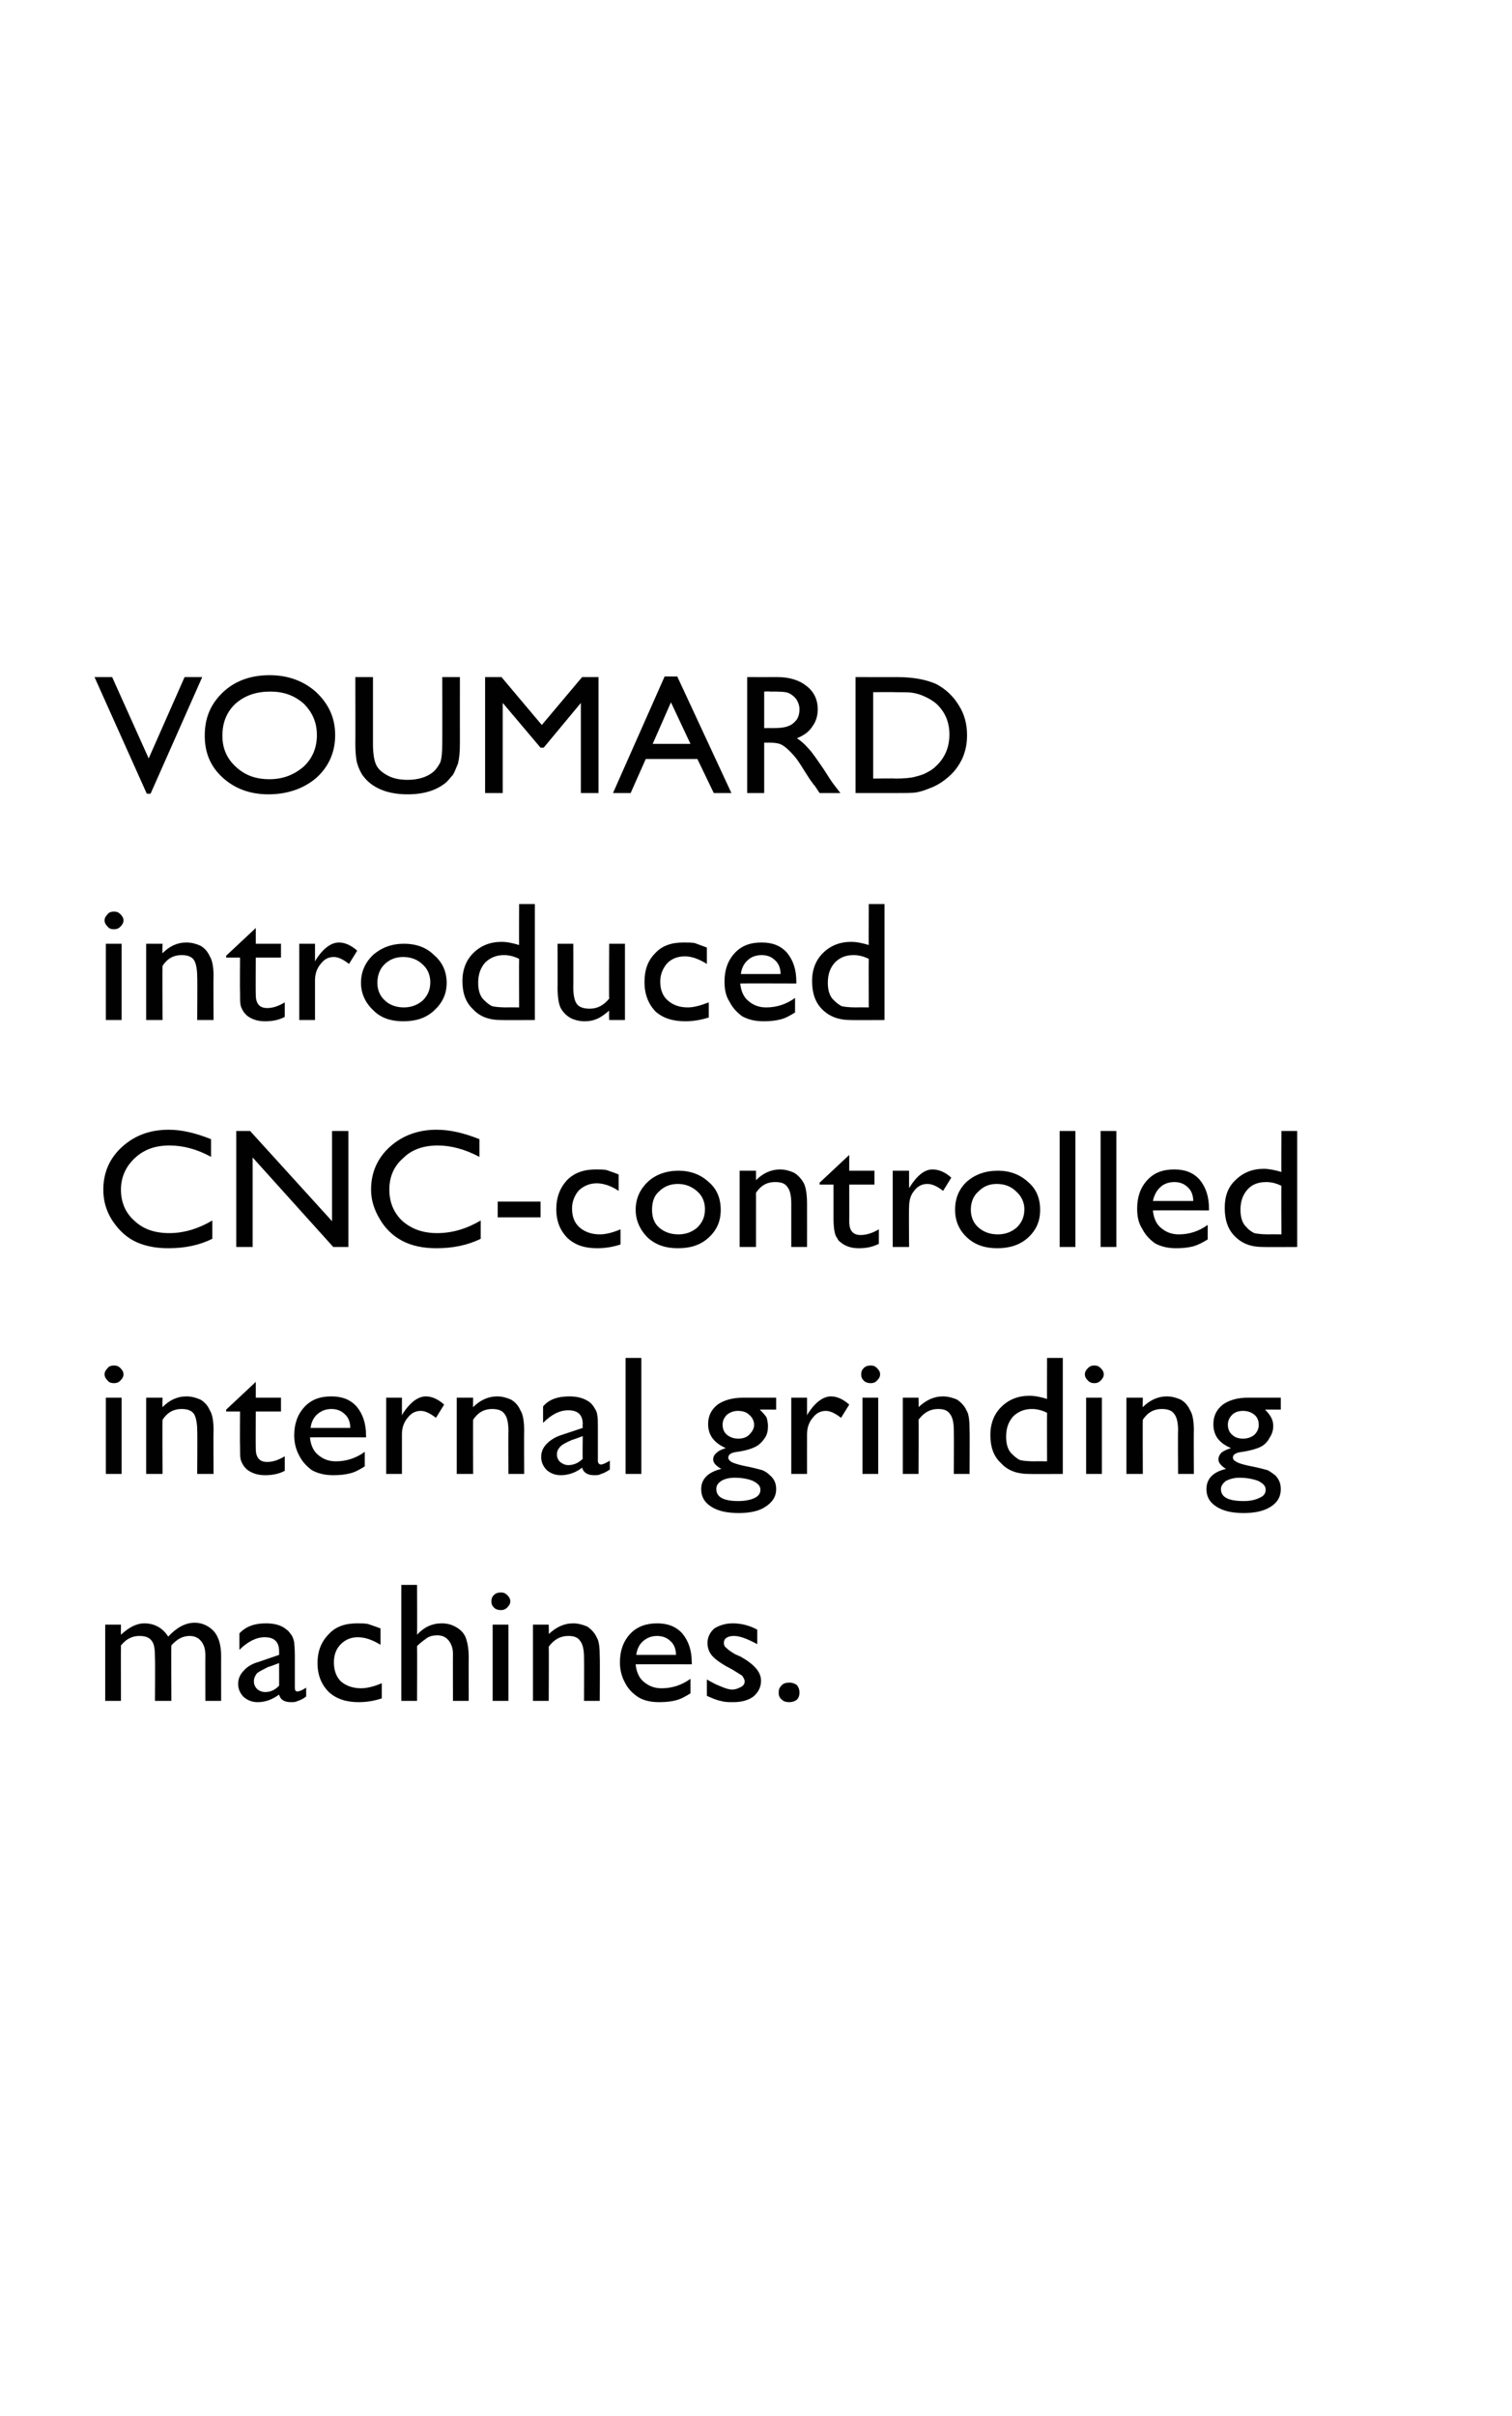
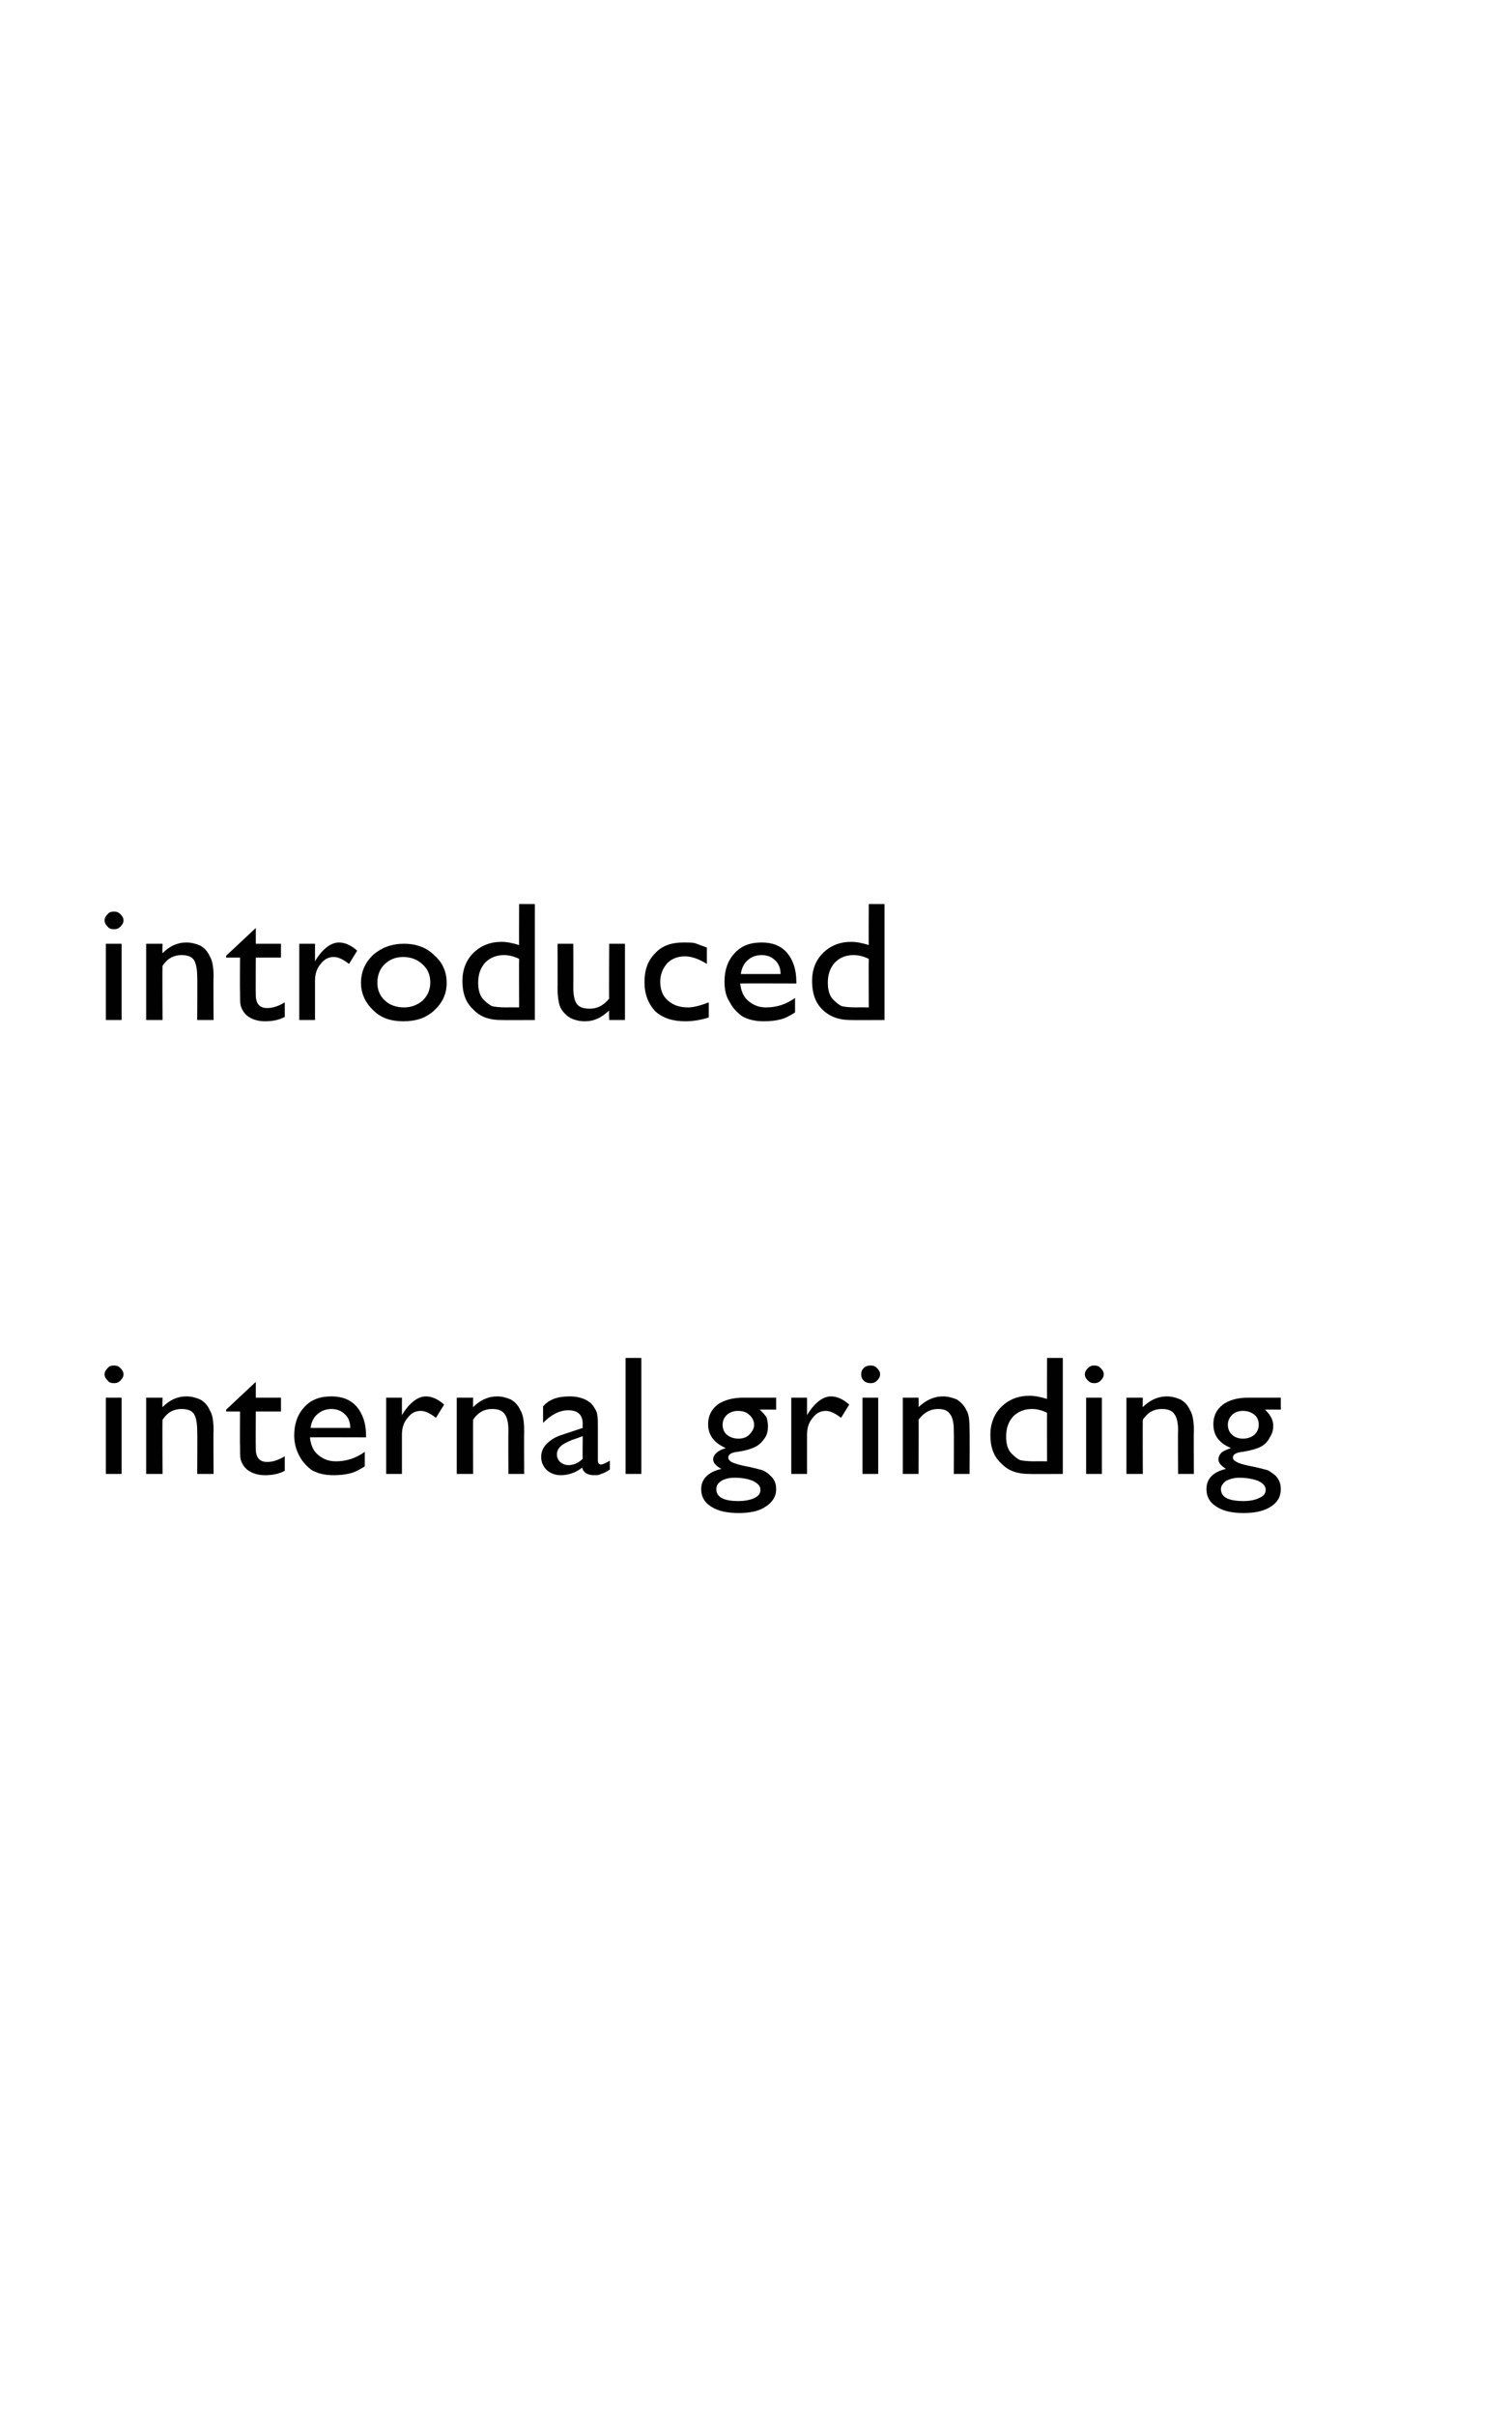
<svg xmlns="http://www.w3.org/2000/svg" version="1.1" width="240px" height="383.2px" viewBox="0 0 240 383.2">
  <desc>VOUMARD introduced CNC controlled internal grinding machines.</desc>
  <defs />
  <g id="Polygon96502">
-     <path d="m30.1 259.5c-1.1 0-2 .5-2.9 1.5c-.04.02 0 8.8 0 8.8l-2.6 0c0 0 .04-6.72 0-6.7c0-1.4-.1-2.3-.5-2.8c-.4-.6-1.1-.8-2-.8c-.5 0-1 .1-1.4.3c-.5.2-1 .6-1.5 1.2c-.03.02 0 8.8 0 8.8l-2.5 0l0-12.1l2.5 0c0 0-.03 1.59 0 1.6c1.3-1.2 2.5-1.8 3.7-1.8c1.6 0 2.9.7 3.8 2.1c1.3-1.4 2.7-2.2 4.2-2.2c1.2 0 2.2.5 3 1.3c.8.9 1.2 2.2 1.2 4c-.01-.03 0 7.1 0 7.1l-2.5 0c0 0-.02-7.16 0-7.2c0-1-.2-1.7-.7-2.3c-.4-.5-1-.8-1.8-.8c0 0 0 0 0 0zm16.7 3c0 0 0 5.2 0 5.2c0 .4.1.6.4.6c.3 0 .8-.2 1.4-.6c0 0 0 1.4 0 1.4c-.5.4-1 .6-1.3.7c-.4.2-.7.2-1.1.2c-1.1 0-1.7-.4-1.9-1.2c-1.1.8-2.2 1.2-3.4 1.2c-.9 0-1.6-.3-2.2-.8c-.6-.6-.9-1.3-.9-2.1c0-.8.3-1.5.9-2.1c.5-.6 1.3-1.1 2.4-1.4c0-.01 3.2-1.1 3.2-1.1c0 0 .01-.61 0-.6c0-1.5-.8-2.2-2.3-2.2c-1.3 0-2.7.7-4 2c0 0 0-2.6 0-2.6c1-1.1 2.4-1.6 4.2-1.6c1.4 0 2.5.3 3.3 1c.3.2.5.5.8.9c.2.3.3.7.4 1.1c0 .3.1 1 .1 2zm-4.7 5.9c.8 0 1.5-.3 2.2-1c.01.03 0-3.6 0-3.6c0 0-1.67.65-1.7.6c-.8.4-1.4.7-1.8 1c-.3.4-.5.8-.5 1.3c0 .5.2.9.5 1.2c.3.3.8.5 1.3.5c0 0 0 0 0 0zm15.2-.6c1 0 2.1-.3 3.3-.8c0 0 0 2.4 0 2.4c-1.2.4-2.4.6-3.7.6c-1.9 0-3.5-.5-4.7-1.6c-1.2-1.2-1.8-2.7-1.8-4.6c0-1.9.6-3.4 1.8-4.6c1.1-1.2 2.6-1.7 4.5-1.7c.6 0 1.2 0 1.7.1c.6.2 1.2.4 2 .7c0 0 0 2.6 0 2.6c-1.3-.8-2.5-1.2-3.6-1.2c-1.1 0-2 .4-2.7 1.1c-.8.8-1.1 1.8-1.1 2.9c0 1.3.4 2.3 1.1 3c.8.7 1.9 1.1 3.2 1.1c0 0 0 0 0 0zm6.4-16.4l2.5 0c0 0 .03 7.89 0 7.9c1.1-1.2 2.4-1.8 3.9-1.8c.9 0 1.6.2 2.3.6c.7.4 1.2.9 1.5 1.6c.3.8.5 1.8.5 3.2c-.02.02 0 6.9 0 6.9l-2.5 0c0 0-.02-7.47 0-7.5c0-.9-.3-1.6-.7-2.1c-.5-.6-1.1-.8-1.8-.8c-.6 0-1.1.1-1.6.4c-.4.3-1 .7-1.6 1.3c.03.04 0 8.7 0 8.7l-2.5 0l0-18.4zm15.8 1.2c.4 0 .7.1 1 .4c.3.3.5.6.5 1c0 .4-.2.7-.5 1c-.3.3-.6.4-1 .4c-.4 0-.8-.1-1.1-.4c-.3-.3-.4-.6-.4-1c0-.4.1-.7.4-1c.3-.3.7-.4 1.1-.4zm-1.3 5.1l2.5 0l0 12.1l-2.5 0l0-12.1zm8.9 0c0 0 .04 1.54 0 1.5c1.2-1.1 2.4-1.7 3.9-1.7c.7 0 1.5.2 2.2.5c.6.4 1.2 1 1.5 1.7c.4.6.5 1.7.5 3.2c.04-.01 0 6.9 0 6.9l-2.5 0c0 0 .03-6.88 0-6.9c0-1.2-.2-2.1-.6-2.6c-.4-.6-1-.8-1.9-.8c-1.2 0-2.2.5-3.1 1.7c.04-.03 0 8.6 0 8.6l-2.5 0l0-12.1l2.5 0zm22.7 6.3c0 0-8.89-.03-8.9 0c.1 1.1.5 2.1 1.2 2.7c.8.7 1.7 1.1 2.9 1.1c1.7 0 3.2-.5 4.6-1.5c0 0 0 2.3 0 2.3c-.8.5-1.5.9-2.3 1.1c-.7.2-1.6.3-2.7.3c-1.4 0-2.5-.3-3.3-.8c-.9-.6-1.6-1.3-2.1-2.3c-.5-.9-.8-2-.8-3.2c0-1.8.5-3.3 1.6-4.5c1.1-1.2 2.6-1.7 4.3-1.7c1.7 0 3 .5 4 1.6c1 1.2 1.5 2.7 1.5 4.6c.02-.03 0 .3 0 .3zm-8.8-1.5c0 0 6.3 0 6.3 0c0-.9-.3-1.7-.9-2.2c-.5-.5-1.2-.8-2.1-.8c-.9 0-1.6.3-2.2.8c-.6.5-1 1.3-1.1 2.2zm11.2 6.5c0 0 0-2.6 0-2.6c.7.4 1.4.8 2.2 1.1c.7.3 1.3.5 1.8.5c.6 0 1-.2 1.4-.4c.4-.2.6-.5.6-.9c0-.3-.2-.6-.4-.9c-.3-.2-.8-.5-1.6-1c-1.6-.8-2.7-1.6-3.2-2.2c-.5-.6-.7-1.3-.7-2c0-.9.4-1.7 1.1-2.3c.8-.5 1.8-.8 2.9-.8c1.3 0 2.6.3 3.9 1c0 0 0 2.3 0 2.3c-1.5-.8-2.7-1.3-3.7-1.3c-.5 0-.9.1-1.2.3c-.3.2-.4.5-.4.8c0 .3.1.6.4.8c.3.3.7.6 1.4 1c0 0 .9.4.9.4c2.1 1.2 3.2 2.4 3.2 3.8c0 1-.4 1.8-1.2 2.5c-.8.6-1.9.9-3.2.9c-.7 0-1.4 0-2-.2c-.6-.1-1.3-.4-2.2-.8zm13.1-2.1c.4 0 .8.1 1.2.4c.3.4.4.7.4 1.2c0 .4-.1.8-.4 1.1c-.4.3-.8.4-1.2.4c-.5 0-.9-.1-1.2-.4c-.4-.3-.5-.7-.5-1.1c0-.5.1-.8.5-1.2c.3-.3.7-.4 1.2-.4z" stroke="none" fill="#010102" />
-   </g>
+     </g>
  <g id="Polygon96501">
    <path d="m18.1 216.6c.4 0 .7.1 1 .4c.3.3.5.6.5 1c0 .4-.2.7-.5 1c-.3.3-.6.4-1 .4c-.4 0-.8-.1-1-.4c-.3-.3-.5-.6-.5-1c0-.4.2-.7.5-1c.2-.3.6-.4 1-.4zm-1.3 5.1l2.5 0l0 12.1l-2.5 0l0-12.1zm9 0c0 0-.05 1.54 0 1.5c1.1-1.1 2.3-1.7 3.8-1.7c.8 0 1.5.2 2.2.5c.7.4 1.2 1 1.5 1.7c.4.6.6 1.7.6 3.2c-.05-.01 0 6.9 0 6.9l-2.6 0c0 0 .05-6.88 0-6.9c0-1.2-.2-2.1-.5-2.6c-.4-.6-1.1-.8-2-.8c-1.2 0-2.2.5-3 1.7c-.05-.03 0 8.6 0 8.6l-2.6 0l0-12.1l2.6 0zm10.1 1.9l4.7-4.4l0 2.5l4 0l0 2.2l-4 0c0 0-.03 5.9 0 5.9c0 1.4.6 2.1 1.8 2.1c.9 0 1.8-.3 2.8-.9c0 0 0 2.3 0 2.3c-.9.5-2 .7-3.1.7c-1.2 0-2.1-.3-2.9-.9c-.2-.2-.4-.4-.6-.7c-.1-.2-.3-.5-.4-.9c-.1-.4-.1-1.2-.1-2.3c-.04.04 0-5.3 0-5.3l-2.2 0l0-.3zm22.2 4.4c0 0-8.9-.03-8.9 0c.1 1.1.5 2.1 1.2 2.7c.8.7 1.7 1.1 2.9 1.1c1.7 0 3.2-.5 4.6-1.5c0 0 0 2.3 0 2.3c-.8.5-1.5.9-2.3 1.1c-.8.2-1.6.3-2.7.3c-1.4 0-2.5-.3-3.4-.8c-.8-.6-1.5-1.3-2-2.3c-.5-.9-.8-2-.8-3.2c0-1.8.5-3.3 1.6-4.5c1.1-1.2 2.5-1.7 4.3-1.7c1.7 0 3 .5 4 1.6c1 1.2 1.5 2.7 1.5 4.6c.01-.03 0 .3 0 .3zm-8.8-1.5c0 0 6.3 0 6.3 0c0-.9-.3-1.7-.9-2.2c-.5-.5-1.2-.8-2.1-.8c-.9 0-1.6.3-2.2.8c-.6.5-1 1.3-1.1 2.2zm14.5-4.8l0 2.8c0 0 .13-.23.1-.2c1.2-1.9 2.5-2.8 3.7-2.8c.9 0 1.9.4 2.9 1.3c0 0-1.3 2.1-1.3 2.1c-.9-.7-1.7-1.1-2.4-1.1c-.8 0-1.5.3-2.1 1.1c-.6.7-.9 1.6-.9 2.6c0-.01 0 6.3 0 6.3l-2.5 0l0-12.1l2.5 0zm11.3 0c0 0-.03 1.54 0 1.5c1.1-1.1 2.4-1.7 3.8-1.7c.8 0 1.5.2 2.2.5c.7.4 1.2 1 1.5 1.7c.4.6.6 1.7.6 3.2c-.03-.01 0 6.9 0 6.9l-2.5 0c0 0-.03-6.88 0-6.9c0-1.2-.2-2.1-.6-2.6c-.4-.6-1.1-.8-2-.8c-1.2 0-2.2.5-3 1.7c-.03-.03 0 8.6 0 8.6l-2.6 0l0-12.1l2.6 0zm19.8 4.8c0 0 0 5.2 0 5.2c0 .4.2.6.5.6c.3 0 .7-.2 1.4-.6c0 0 0 1.4 0 1.4c-.6.4-1 .6-1.4.7c-.3.2-.7.2-1.1.2c-1 0-1.7-.4-1.9-1.2c-1 .8-2.2 1.2-3.4 1.2c-.9 0-1.6-.3-2.2-.8c-.6-.6-.9-1.3-.9-2.1c0-.8.3-1.5.9-2.1c.6-.6 1.4-1.1 2.4-1.4c.04-.01 3.3-1.1 3.3-1.1c0 0-.05-.61 0-.6c0-1.5-.8-2.2-2.3-2.2c-1.4 0-2.7.7-4 2c0 0 0-2.6 0-2.6c.9-1.1 2.3-1.6 4.2-1.6c1.3 0 2.4.3 3.3 1c.2.2.5.5.7.9c.2.3.4.7.4 1.1c.1.3.1 1 .1 2zm-4.7 5.9c.8 0 1.6-.3 2.3-1c-.05.03 0-3.6 0-3.6c0 0-1.73.65-1.7.6c-.9.4-1.5.7-1.8 1c-.4.4-.6.8-.6 1.3c0 .5.2.9.5 1.2c.4.3.8.5 1.3.5c0 0 0 0 0 0zm9.1-17l2.5 0l0 18.4l-2.5 0l0-18.4zm15.9 14.3c-1.8-.8-2.8-2-2.8-3.8c0-1.3.5-2.3 1.5-3.1c1-.7 2.4-1.1 4.1-1.1c-.04 0 5.2 0 5.2 0l0 1.9c0 0-2.58-.03-2.6 0c.5.5.9.9 1.1 1.3c.1.4.2.8.2 1.3c0 .7-.1 1.3-.5 1.9c-.4.6-.9 1.1-1.5 1.4c-.6.3-1.5.6-2.9.8c-.9.1-1.4.4-1.4.9c0 .3.2.5.5.7c.4.2 1 .4 1.9.6c1.6.3 2.6.6 3 .7c.5.2.9.5 1.2.8c.7.6 1 1.3 1 2.2c0 1.2-.6 2.1-1.7 2.8c-1 .7-2.5 1-4.2 1c-1.9 0-3.3-.3-4.4-1c-1.1-.7-1.6-1.6-1.6-2.8c0-1.6 1.1-2.7 3.2-3.2c-.9-.5-1.3-1-1.3-1.5c0-.4.2-.8.6-1.1c.3-.3.8-.5 1.4-.7c0 0 0 0 0 0zm1.9-5.9c-.6 0-1.2.2-1.7.6c-.5.5-.7 1-.7 1.6c0 .6.2 1.2.7 1.6c.5.4 1.1.6 1.8.6c.7 0 1.3-.2 1.7-.6c.5-.5.8-1 .8-1.6c0-.6-.3-1.2-.8-1.6c-.4-.4-1-.6-1.8-.6zm-.5 10.6c-.9 0-1.6.2-2.1.5c-.6.4-.8.8-.8 1.3c0 1.3 1.2 1.9 3.5 1.9c1.1 0 2-.2 2.6-.5c.6-.3.9-.7.9-1.3c0-.6-.4-1-1.2-1.4c-.7-.3-1.7-.5-2.9-.5zm11.5-12.7l0 2.8c0 0 .13-.23.1-.2c1.2-1.9 2.5-2.8 3.7-2.8c.9 0 1.9.4 2.9 1.3c0 0-1.3 2.1-1.3 2.1c-.9-.7-1.7-1.1-2.4-1.1c-.8 0-1.5.3-2.1 1.1c-.6.7-.9 1.6-.9 2.6c-.01-.01 0 6.3 0 6.3l-2.5 0l0-12.1l2.5 0zm10.1-5.1c.4 0 .7.1 1 .4c.3.3.5.6.5 1c0 .4-.2.7-.5 1c-.3.3-.6.4-1 .4c-.4 0-.8-.1-1.1-.4c-.3-.3-.4-.6-.4-1c0-.4.1-.7.4-1c.3-.3.7-.4 1.1-.4zm-1.3 5.1l2.5 0l0 12.1l-2.5 0l0-12.1zm8.9 0c0 0 .04 1.54 0 1.5c1.2-1.1 2.4-1.7 3.9-1.7c.7 0 1.5.2 2.2.5c.6.4 1.2 1 1.5 1.7c.4.6.5 1.7.5 3.2c.04-.01 0 6.9 0 6.9l-2.5 0c0 0 .03-6.88 0-6.9c0-1.2-.2-2.1-.6-2.6c-.4-.6-1-.8-1.9-.8c-1.2 0-2.2.5-3.1 1.7c.04-.03 0 8.6 0 8.6l-2.5 0l0-12.1l2.5 0zm20.4-6.3l2.5 0l0 18.4c0 0-5.36.03-5.4 0c-1.8 0-3.3-.5-4.4-1.7c-1.2-1.1-1.7-2.6-1.7-4.5c0-1.8.6-3.3 1.7-4.4c1.2-1.2 2.7-1.8 4.5-1.8c.9 0 1.8.2 2.8.5c-.02.05 0-6.5 0-6.5zm0 16.4c0 0-.02-7.72 0-7.7c-.8-.4-1.6-.6-2.4-.6c-1.2 0-2.2.4-3 1.2c-.7.8-1.1 1.8-1.1 3.2c0 1.2.3 2.2 1 2.8c.4.4.8.7 1.2.9c.4.1 1.2.2 2.3.2c.04-.03 2 0 2 0zm7.5-15.2c.4 0 .7.1 1 .4c.3.3.5.6.5 1c0 .4-.2.7-.5 1c-.3.3-.6.4-1 .4c-.4 0-.7-.1-1-.4c-.3-.3-.5-.6-.5-1c0-.4.2-.7.5-1c.3-.3.6-.4 1-.4zm-1.3 5.1l2.5 0l0 12.1l-2.5 0l0-12.1zm9 0c0 0-.04 1.54 0 1.5c1.1-1.1 2.4-1.7 3.8-1.7c.8 0 1.5.2 2.2.5c.7.4 1.2 1 1.5 1.7c.4.6.6 1.7.6 3.2c-.04-.01 0 6.9 0 6.9l-2.5 0c0 0-.05-6.88 0-6.9c0-1.2-.2-2.1-.6-2.6c-.4-.6-1.1-.8-2-.8c-1.2 0-2.2.5-3 1.7c-.04-.03 0 8.6 0 8.6l-2.6 0l0-12.1l2.6 0zm14 8c-1.9-.8-2.8-2-2.8-3.8c0-1.3.5-2.3 1.5-3.1c1-.7 2.3-1.1 4-1.1c.02 0 5.2 0 5.2 0l0 1.9c0 0-2.52-.03-2.5 0c.5.5.8.9 1 1.3c.2.4.3.8.3 1.3c0 .7-.2 1.3-.6 1.9c-.3.6-.8 1.1-1.4 1.4c-.6.3-1.6.6-2.9.8c-1 .1-1.5.4-1.5.9c0 .3.2.5.6.7c.3.2 1 .4 1.9.6c1.6.3 2.6.6 3 .7c.4.2.8.5 1.2.8c.6.6.9 1.3.9 2.2c0 1.2-.5 2.1-1.6 2.8c-1.1.7-2.5 1-4.3 1c-1.8 0-3.2-.3-4.3-1c-1.1-.7-1.6-1.6-1.6-2.8c0-1.6 1-2.7 3.1-3.2c-.8-.5-1.2-1-1.2-1.5c0-.4.2-.8.5-1.1c.4-.3.9-.5 1.5-.7c0 0 0 0 0 0zm1.9-5.9c-.7 0-1.3.2-1.7.6c-.5.5-.7 1-.7 1.6c0 .6.2 1.2.7 1.6c.4.4 1 .6 1.7.6c.7 0 1.3-.2 1.8-.6c.5-.5.7-1 .7-1.6c0-.6-.2-1.2-.7-1.6c-.5-.4-1.1-.6-1.8-.6zm-.6 10.6c-.8 0-1.5.2-2.1.5c-.5.4-.8.8-.8 1.3c0 1.3 1.2 1.9 3.6 1.9c1.1 0 1.9-.2 2.5-.5c.7-.3 1-.7 1-1.3c0-.6-.4-1-1.2-1.4c-.8-.3-1.8-.5-3-.5z" stroke="none" fill="#010102" />
  </g>
  <g id="Polygon96500">
-     <path d="m26.9 195.6c2.3 0 4.6-.7 6.8-2c0 0 0 2.9 0 2.9c-2 1-4.3 1.5-7 1.5c-2.1 0-4-.4-5.5-1.2c-1.5-.8-2.6-2-3.5-3.4c-.9-1.5-1.3-3-1.3-4.7c0-2.7 1-5 3-6.8c2-1.8 4.4-2.7 7.4-2.7c2 0 4.2.5 6.7 1.5c0 0 0 2.8 0 2.8c-2.2-1.2-4.4-1.8-6.6-1.8c-2.2 0-4 .6-5.5 2c-1.4 1.3-2.2 3-2.2 5c0 2 .7 3.7 2.2 5c1.4 1.3 3.2 1.9 5.5 1.9c0 0 0 0 0 0zm25.8-16.2l2.6 0l0 18.4l-2.4 0l-12.8-14.2l0 14.2l-2.6 0l0-18.4l2.2 0l13 14.3l0-14.3zm16.7 16.2c2.4 0 4.7-.7 6.9-2c0 0 0 2.9 0 2.9c-2 1-4.4 1.5-7 1.5c-2.2 0-4-.4-5.5-1.2c-1.5-.8-2.7-2-3.5-3.4c-.9-1.5-1.4-3-1.4-4.7c0-2.7 1-5 3-6.8c2-1.8 4.5-2.7 7.4-2.7c2.1 0 4.3.5 6.8 1.5c0 0 0 2.8 0 2.8c-2.3-1.2-4.5-1.8-6.6-1.8c-2.2 0-4.1.6-5.5 2c-1.5 1.3-2.2 3-2.2 5c0 2 .7 3.7 2.1 5c1.5 1.3 3.3 1.9 5.5 1.9c0 0 0 0 0 0zm9.6-5l6.8 0l0 2.5l-6.8 0l0-2.5zm16.2 5.2c1 0 2.1-.3 3.3-.8c0 0 0 2.4 0 2.4c-1.2.4-2.5.6-3.7.6c-2 0-3.5-.5-4.7-1.6c-1.2-1.2-1.8-2.7-1.8-4.6c0-1.9.6-3.4 1.7-4.6c1.2-1.2 2.7-1.7 4.6-1.7c.6 0 1.2 0 1.7.1c.5.2 1.2.4 1.9.7c0 0 0 2.6 0 2.6c-1.2-.8-2.4-1.2-3.5-1.2c-1.1 0-2 .4-2.8 1.1c-.7.8-1.1 1.8-1.1 2.9c0 1.3.4 2.3 1.2 3c.8.7 1.9 1.1 3.2 1.1c0 0 0 0 0 0zm12.5-10.1c1.9 0 3.5.6 4.8 1.8c1.3 1.1 1.9 2.6 1.9 4.4c0 1.8-.6 3.2-1.9 4.4c-1.3 1.2-2.9 1.7-4.9 1.7c-1.9 0-3.5-.5-4.8-1.7c-1.2-1.2-1.9-2.7-1.9-4.4c0-1.8.7-3.3 2-4.5c1.2-1.1 2.9-1.7 4.8-1.7zm-.1 2.1c-1.2 0-2.2.4-3 1.2c-.8.7-1.1 1.7-1.1 2.9c0 1.1.3 2.1 1.1 2.8c.8.7 1.8 1.1 3.1 1.1c1.2 0 2.2-.4 3-1.1c.8-.8 1.2-1.7 1.2-2.9c0-1.1-.4-2.1-1.2-2.8c-.9-.8-1.9-1.2-3.1-1.2zm12.4-2.1c0 0 .01 1.54 0 1.5c1.1-1.1 2.4-1.7 3.8-1.7c.8 0 1.5.2 2.2.5c.7.4 1.2 1 1.6 1.7c.3.6.5 1.7.5 3.2c.01-.01 0 6.9 0 6.9l-2.5 0c0 0 0-6.88 0-6.9c0-1.2-.2-2.1-.6-2.6c-.4-.6-1-.8-2-.8c-1.2 0-2.2.5-3 1.7c.01-.03 0 8.6 0 8.6l-2.6 0l0-12.1l2.6 0zm10.1 1.9l4.7-4.4l0 2.5l4 0l0 2.2l-4 0c0 0 .02 5.9 0 5.9c0 1.4.6 2.1 1.8 2.1c.9 0 1.9-.3 2.9-.9c0 0 0 2.3 0 2.3c-1 .5-2 .7-3.2.7c-1.1 0-2.1-.3-2.8-.9c-.3-.2-.5-.4-.6-.7c-.2-.2-.3-.5-.4-.9c-.1-.4-.2-1.2-.2-2.3c.01.04 0-5.3 0-5.3l-2.2 0l0-.3zm14.2-1.9l0 2.8c0 0 .09-.23.1-.2c1.2-1.9 2.4-2.8 3.6-2.8c1 0 2 .4 3 1.3c0 0-1.3 2.1-1.3 2.1c-.9-.7-1.7-1.1-2.5-1.1c-.8 0-1.5.3-2.1 1.1c-.6.7-.8 1.6-.8 2.6c-.05-.01 0 6.3 0 6.3l-2.6 0l0-12.1l2.6 0zm14.1 0c1.9 0 3.5.6 4.8 1.8c1.3 1.1 1.9 2.6 1.9 4.4c0 1.8-.6 3.2-1.9 4.4c-1.3 1.2-3 1.7-4.9 1.7c-1.9 0-3.5-.5-4.8-1.7c-1.3-1.2-1.9-2.7-1.9-4.4c0-1.8.6-3.3 1.9-4.5c1.3-1.1 2.9-1.7 4.9-1.7zm-.2 2.1c-1.2 0-2.1.4-2.9 1.2c-.8.7-1.2 1.7-1.2 2.9c0 1.1.4 2.1 1.2 2.8c.8.7 1.8 1.1 3.1 1.1c1.2 0 2.2-.4 3-1.1c.8-.8 1.2-1.7 1.2-2.9c0-1.1-.5-2.1-1.3-2.8c-.8-.8-1.8-1.2-3.1-1.2zm10-8.4l2.5 0l0 18.4l-2.5 0l0-18.4zm6.5 0l2.5 0l0 18.4l-2.5 0l0-18.4zm17.2 12.6c0 0-8.91-.03-8.9 0c.1 1.1.5 2.1 1.2 2.7c.8.7 1.7 1.1 2.9 1.1c1.7 0 3.2-.5 4.6-1.5c0 0 0 2.3 0 2.3c-.8.5-1.6.9-2.3 1.1c-.8.2-1.7.3-2.7.3c-1.4 0-2.5-.3-3.4-.8c-.8-.6-1.5-1.3-2-2.3c-.6-.9-.8-2-.8-3.2c0-1.8.5-3.3 1.6-4.5c1.1-1.2 2.5-1.7 4.3-1.7c1.7 0 3 .5 4 1.6c1 1.2 1.5 2.7 1.5 4.6c.01-.03 0 .3 0 .3zm-8.9-1.5c0 0 6.4 0 6.4 0c0-.9-.3-1.7-.9-2.2c-.5-.5-1.2-.8-2.1-.8c-.9 0-1.7.3-2.2.8c-.6.5-1 1.3-1.2 2.2zm20.4-11.1l2.5 0l0 18.4c0 0-5.38.03-5.4 0c-1.9 0-3.3-.5-4.5-1.7c-1.1-1.1-1.6-2.6-1.6-4.5c0-1.8.5-3.3 1.7-4.4c1.2-1.2 2.7-1.8 4.5-1.8c.8 0 1.8.2 2.8.5c-.04.05 0-6.5 0-6.5zm0 16.4c0 0-.04-7.72 0-7.7c-.8-.4-1.6-.6-2.4-.6c-1.3 0-2.3.4-3 1.2c-.7.8-1.1 1.8-1.1 3.2c0 1.2.3 2.2 1 2.8c.3.4.8.7 1.2.9c.4.1 1.2.2 2.3.2c.02-.03 2 0 2 0z" stroke="none" fill="#010102" />
-   </g>
+     </g>
  <g id="Polygon96499">
    <path d="m18.1 144.6c.4 0 .7.1 1 .4c.3.3.5.6.5 1c0 .4-.2.7-.5 1c-.3.3-.6.4-1 .4c-.4 0-.8-.1-1-.4c-.3-.3-.5-.6-.5-1c0-.4.2-.7.5-1c.2-.3.6-.4 1-.4zm-1.3 5.1l2.5 0l0 12.1l-2.5 0l0-12.1zm9 0c0 0-.05 1.54 0 1.5c1.1-1.1 2.3-1.7 3.8-1.7c.8 0 1.5.2 2.2.5c.7.4 1.2 1 1.5 1.7c.4.6.6 1.7.6 3.2c-.05-.01 0 6.9 0 6.9l-2.6 0c0 0 .05-6.88 0-6.9c0-1.2-.2-2.1-.5-2.6c-.4-.6-1.1-.8-2-.8c-1.2 0-2.2.5-3 1.7c-.05-.03 0 8.6 0 8.6l-2.6 0l0-12.1l2.6 0zm10.1 1.9l4.7-4.4l0 2.5l4 0l0 2.2l-4 0c0 0-.03 5.9 0 5.9c0 1.4.6 2.1 1.8 2.1c.9 0 1.8-.3 2.8-.9c0 0 0 2.3 0 2.3c-.9.5-2 .7-3.1.7c-1.2 0-2.1-.3-2.9-.9c-.2-.2-.4-.4-.6-.7c-.1-.2-.3-.5-.4-.9c-.1-.4-.1-1.2-.1-2.3c-.04.04 0-5.3 0-5.3l-2.2 0l0-.3zm14.1-1.9l0 2.8c0 0 .14-.23.1-.2c1.2-1.9 2.5-2.8 3.7-2.8c.9 0 1.9.4 2.9 1.3c0 0-1.3 2.1-1.3 2.1c-.9-.7-1.7-1.1-2.4-1.1c-.8 0-1.5.3-2.1 1.1c-.6.7-.9 1.6-.9 2.6c0-.01 0 6.3 0 6.3l-2.5 0l0-12.1l2.5 0zm14.1 0c2 0 3.6.6 4.8 1.8c1.3 1.1 2 2.6 2 4.4c0 1.8-.7 3.2-2 4.4c-1.3 1.2-2.9 1.7-4.9 1.7c-1.9 0-3.5-.5-4.7-1.7c-1.3-1.2-2-2.7-2-4.4c0-1.8.7-3.3 2-4.5c1.3-1.1 2.9-1.7 4.8-1.7zm-.1 2.1c-1.2 0-2.2.4-3 1.2c-.7.7-1.1 1.7-1.1 2.9c0 1.1.4 2.1 1.2 2.8c.7.7 1.8 1.1 3 1.1c1.2 0 2.2-.4 3-1.1c.8-.8 1.2-1.7 1.2-2.9c0-1.1-.4-2.1-1.2-2.8c-.8-.8-1.9-1.2-3.1-1.2zm18.4-8.4l2.5 0l0 18.4c0 0-5.36.03-5.4 0c-1.8 0-3.3-.5-4.4-1.7c-1.2-1.1-1.7-2.6-1.7-4.5c0-1.8.6-3.3 1.7-4.4c1.2-1.2 2.7-1.8 4.5-1.8c.9 0 1.8.2 2.8.5c-.03.05 0-6.5 0-6.5zm0 16.4c0 0-.03-7.72 0-7.7c-.8-.4-1.6-.6-2.4-.6c-1.2 0-2.2.4-3 1.2c-.7.8-1.1 1.8-1.1 3.2c0 1.2.3 2.2 1 2.8c.4.4.8.7 1.2.9c.4.1 1.2.2 2.3.2c.03-.03 2 0 2 0zm14.3 2c0 0-.05-1.53 0-1.5c-.6.5-1.2 1-1.9 1.3c-.7.3-1.3.4-2 .4c-.8 0-1.6-.2-2.2-.5c-.7-.4-1.2-.9-1.6-1.6c-.3-.6-.5-1.7-.5-3.3c.03.05 0-6.9 0-6.9l2.5 0c0 0 .03 6.91 0 6.9c0 1.3.2 2.2.6 2.7c.4.5 1.1.7 2 .7c1.2 0 2.2-.5 3.1-1.6c-.05-.04 0-8.7 0-8.7l2.5 0l0 12.1l-2.5 0zm12.5-2c.9 0 2-.3 3.3-.8c0 0 0 2.4 0 2.4c-1.3.4-2.5.6-3.7.6c-2 0-3.6-.5-4.8-1.6c-1.1-1.2-1.7-2.7-1.7-4.6c0-1.9.5-3.4 1.7-4.6c1.1-1.2 2.6-1.7 4.5-1.7c.7 0 1.3 0 1.8.1c.5.2 1.1.4 1.9.7c0 0 0 2.6 0 2.6c-1.3-.8-2.4-1.2-3.5-1.2c-1.2 0-2.1.4-2.8 1.1c-.7.8-1.1 1.8-1.1 2.9c0 1.3.4 2.3 1.2 3c.8.7 1.8 1.1 3.2 1.1c0 0 0 0 0 0zm17.2-3.8c0 0-8.9-.03-8.9 0c.1 1.1.5 2.1 1.2 2.7c.8.7 1.7 1.1 2.9 1.1c1.7 0 3.2-.5 4.6-1.5c0 0 0 2.3 0 2.3c-.8.5-1.5.9-2.3 1.1c-.8.2-1.6.3-2.7.3c-1.4 0-2.5-.3-3.4-.8c-.8-.6-1.5-1.3-2-2.3c-.6-.9-.8-2-.8-3.2c0-1.8.5-3.3 1.6-4.5c1.1-1.2 2.5-1.7 4.3-1.7c1.7 0 3 .5 4 1.6c1 1.2 1.5 2.7 1.5 4.6c.01-.03 0 .3 0 .3zm-8.8-1.5c0 0 6.3 0 6.3 0c0-.9-.3-1.7-.9-2.2c-.5-.5-1.2-.8-2.1-.8c-.9 0-1.7.3-2.2.8c-.6.5-1 1.3-1.1 2.2zm20.3-11.1l2.5 0l0 18.4c0 0-5.37.03-5.4 0c-1.8 0-3.3-.5-4.5-1.7c-1.1-1.1-1.6-2.6-1.6-4.5c0-1.8.6-3.3 1.7-4.4c1.2-1.2 2.7-1.8 4.5-1.8c.9 0 1.8.2 2.8.5c-.03.05 0-6.5 0-6.5zm0 16.4c0 0-.03-7.72 0-7.7c-.8-.4-1.6-.6-2.4-.6c-1.3 0-2.2.4-3 1.2c-.7.8-1.1 1.8-1.1 3.2c0 1.2.3 2.2 1 2.8c.4.4.8.7 1.2.9c.4.1 1.2.2 2.3.2c.02-.03 2 0 2 0z" stroke="none" fill="#010102" />
  </g>
  <g id="Polygon96498">
-     <path d="m29.3 107.4l2.8 0l-8.2 18.5l-.6 0l-8.3-18.5l2.8 0l5.8 12.9l5.7-12.9zm13.5-.3c2.9 0 5.4.9 7.4 2.7c2 1.9 3 4.1 3 6.8c0 2.7-1 5-3 6.8c-2 1.7-4.6 2.6-7.6 2.6c-2.9 0-5.3-.9-7.2-2.6c-2-1.8-2.9-4-2.9-6.7c0-2.8.9-5 2.9-6.9c1.9-1.8 4.4-2.7 7.4-2.7zm.1 2.6c-2.2 0-4 .6-5.5 1.9c-1.4 1.3-2.1 3-2.1 5.1c0 2 .7 3.6 2.1 4.9c1.5 1.4 3.2 2 5.4 2c2.1 0 3.9-.7 5.4-2c1.4-1.3 2.1-3 2.1-5c0-2-.7-3.6-2.1-5c-1.5-1.3-3.2-1.9-5.3-1.9zm27.3-2.3l2.8 0c0 0-.01 10.46 0 10.5c0 1.4-.1 2.4-.3 3.2c-.3.7-.5 1.3-.8 1.8c-.4.4-.7.9-1.2 1.3c-1.5 1.2-3.5 1.8-6 1.8c-2.5 0-4.5-.6-6-1.8c-.5-.4-.9-.9-1.2-1.3c-.3-.5-.6-1.1-.8-1.8c-.2-.7-.3-1.8-.3-3.3c.03.04 0-10.4 0-10.4l2.8 0c0 0 0 10.46 0 10.5c0 1.7.2 2.9.6 3.6c.4.7 1.1 1.2 1.9 1.6c.8.4 1.8.6 3 .6c1.6 0 3-.4 4-1.2c.5-.4.9-1 1.2-1.6c.2-.6.3-1.6.3-3c.02-.04 0-10.5 0-10.5zm22.2 0l2.6 0l0 18.4l-2.8 0l0-14.3l-5.9 7.1l-.5 0l-6-7.1l0 14.3l-2.8 0l0-18.4l2.6 0l6.4 7.6l6.4-7.6zm13.1-.1l2 0l8.6 18.5l-2.8 0l-2.6-5.4l-8.2 0l-2.4 5.4l-2.8 0l8.2-18.5zm4.1 10.7l-3.1-6.6l-2.9 6.6l6 0zm9 7.8l0-18.4c0 0 4.8.01 4.8 0c1.9 0 3.5.5 4.6 1.4c1.2.9 1.8 2.2 1.8 3.7c0 1.1-.3 2-.9 2.8c-.5.8-1.4 1.4-2.4 1.8c.6.4 1.2.9 1.8 1.6c.6.6 1.4 1.8 2.5 3.4c.7 1.1 1.2 1.9 1.6 2.4c0 .01 1 1.3 1 1.3l-3.3 0c0 0-.8-1.19-.8-1.2c0 0-.1-.1-.2-.2c.03-.01-.5-.7-.5-.7l-.9-1.4c0 0-.88-1.42-.9-1.4c-.5-.8-1.1-1.4-1.5-1.8c-.5-.5-.9-.8-1.3-1c-.4-.2-1-.3-1.9-.3c-.05.01-.8 0-.8 0l0 8l-2.7 0zm3.6-16.1c-.04-.05-.9 0-.9 0l0 5.8c0 0 1.08-.03 1.1 0c1.4 0 2.3-.1 2.9-.4c.5-.2.9-.6 1.2-1c.3-.5.4-1 .4-1.6c0-.6-.2-1.1-.5-1.6c-.3-.4-.8-.8-1.3-1c-.6-.2-1.6-.2-2.9-.2zm13.6 16.1l0-18.4c0 0 6.54.01 6.5 0c2.7 0 4.7.4 6.3 1.1c1.5.8 2.7 1.9 3.6 3.4c.9 1.4 1.3 3 1.3 4.7c0 1.3-.2 2.4-.7 3.6c-.5 1.1-1.2 2.1-2.1 2.9c-1 .9-2.1 1.6-3.3 2c-.7.3-1.4.5-2 .6c-.6.1-1.8.1-3.5.1c.04 0-6.1 0-6.1 0zm6.2-16c.05-.04-3.4 0-3.4 0l0 13.7c0 0 3.53-.05 3.5 0c1.4 0 2.5-.1 3.2-.3c.8-.2 1.4-.4 1.9-.7c.6-.3 1-.6 1.4-1c1.4-1.3 2.1-3 2.1-5c0-2-.7-3.6-2.1-4.9c-.5-.4-1.1-.8-1.8-1.1c-.6-.3-1.3-.5-1.9-.6c-.6-.1-1.5-.1-2.9-.1z" stroke="none" fill="#010102" />
-   </g>
+     </g>
</svg>